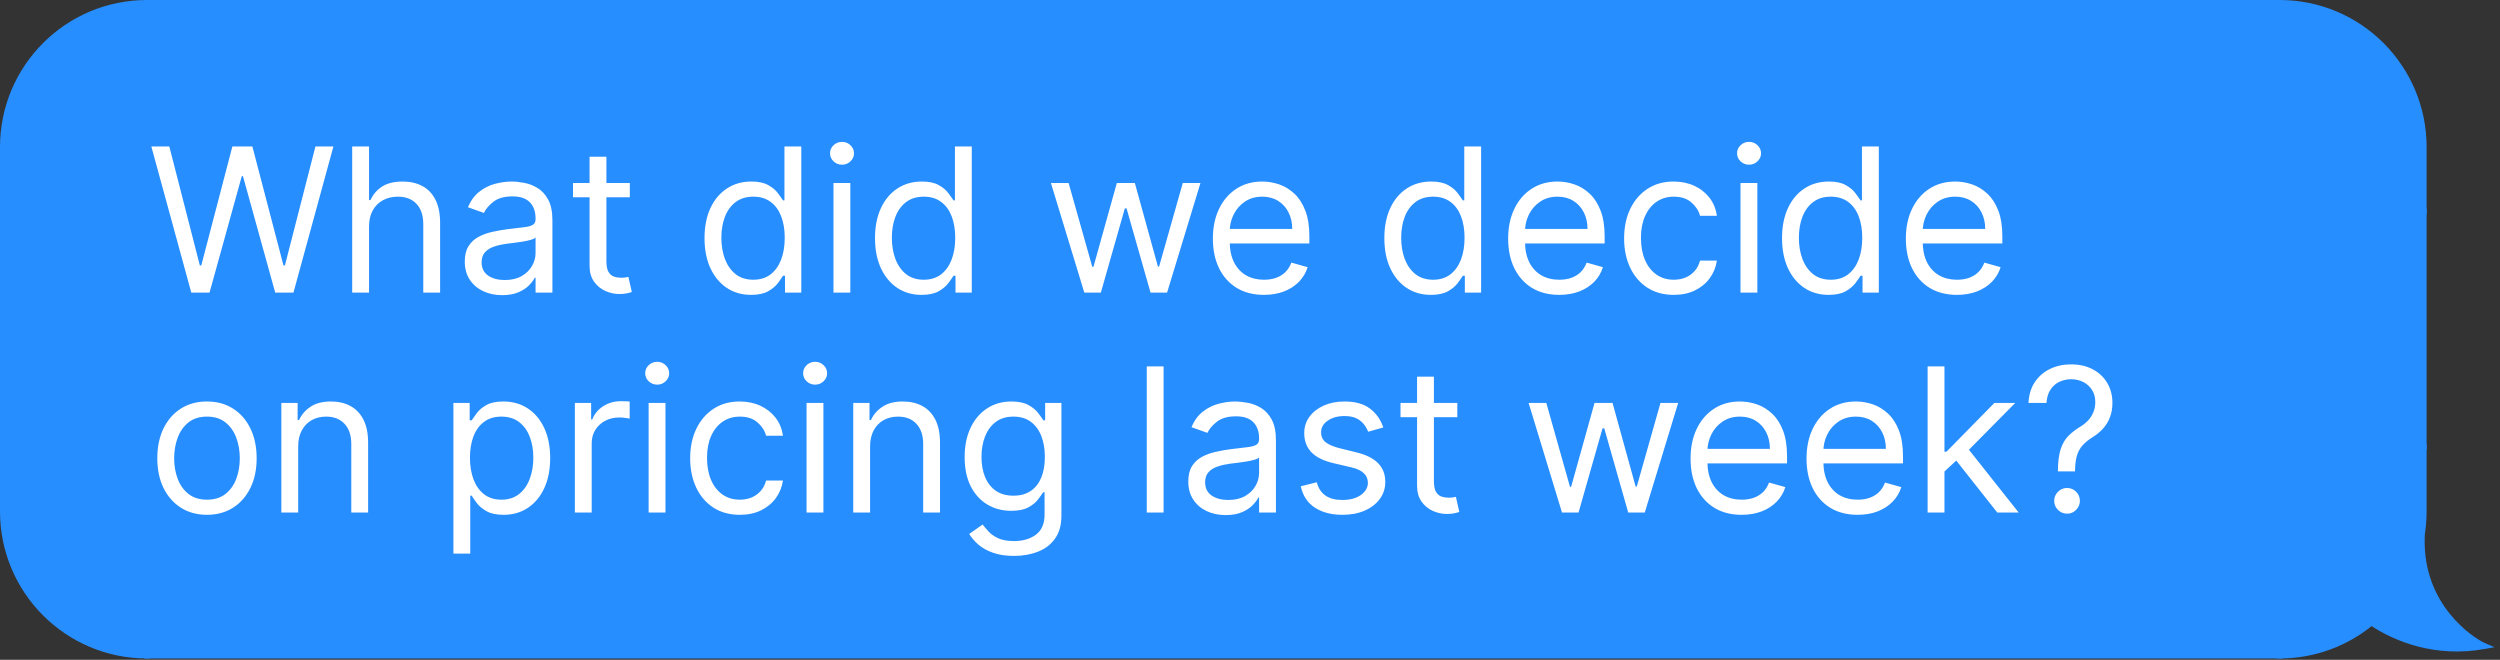
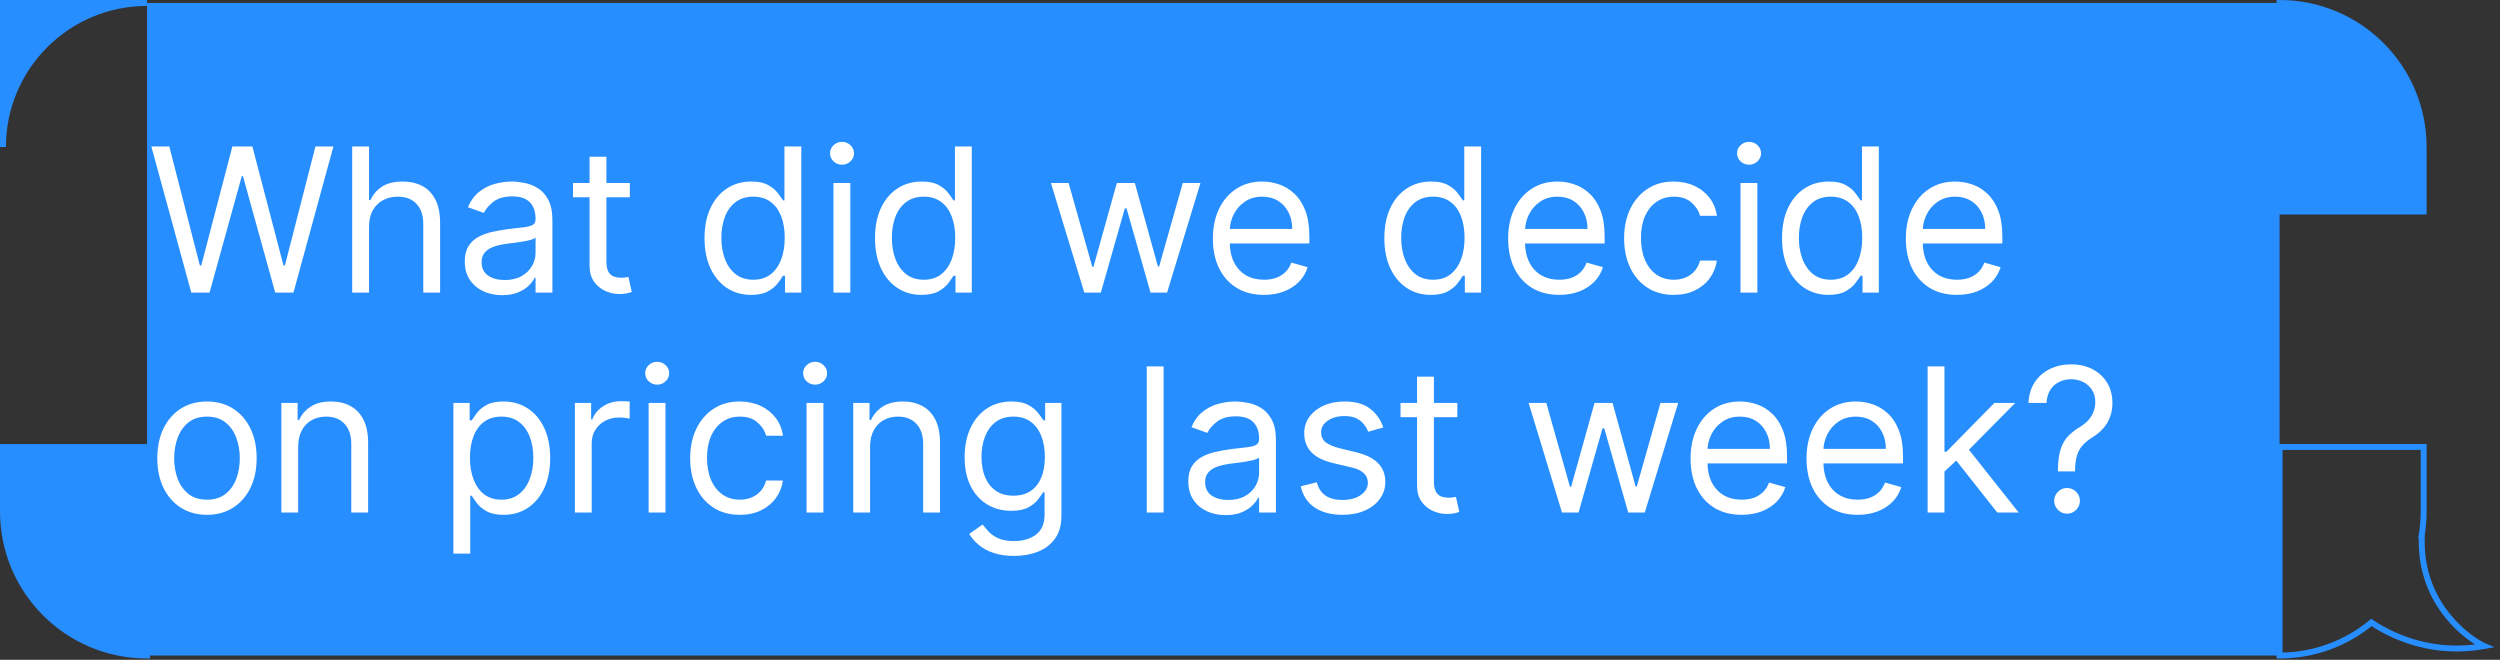
<svg xmlns="http://www.w3.org/2000/svg" width="341" height="90" viewBox="0 0 341 90" fill="none">
  <rect x="0" y="0" width="341" height="90" fill="#333333" stroke="none" />
-   <path d="M0.403 20.055C0.403 9.202 9.202 0.403 20.055 0.403V0.403V28.847H0.403V20.055Z" fill="#278EFF" stroke="#278EFF" stroke-width="0.806" />
-   <rect x="0.403" y="28.847" width="19.653" height="32.121" fill="#278EFF" stroke="#278EFF" stroke-width="0.806" />
+   <path d="M0.403 20.055C0.403 9.202 9.202 0.403 20.055 0.403V0.403H0.403V20.055Z" fill="#278EFF" stroke="#278EFF" stroke-width="0.806" />
  <path d="M0.403 69.761C0.403 80.615 9.202 89.414 20.055 89.414V89.414V60.969H0.403V69.761Z" fill="#278EFF" stroke="#278EFF" stroke-width="0.806" />
  <rect x="20.056" y="0.403" width="290.877" height="89.011" fill="#278EFF" />
-   <rect x="20.056" y="0.403" width="290.877" height="89.011" stroke="#278EFF" stroke-width="0.806" />
  <path d="M26.091 39.908L20.64 19.974H23.093L27.259 36.209H27.453L31.697 19.974H34.423L38.667 36.209H38.861L43.027 19.974H45.48L40.029 39.908H37.538L33.138 24.023H32.982L28.582 39.908H26.091ZM50.337 30.914V39.908H48.039V19.974H50.337V27.293H50.531C50.882 26.521 51.407 25.908 52.108 25.454C52.816 24.993 53.756 24.762 54.931 24.762C55.95 24.762 56.842 24.967 57.608 25.376C58.373 25.778 58.967 26.398 59.389 27.235C59.817 28.066 60.031 29.123 60.031 30.408V39.908H57.734V30.564C57.734 29.376 57.426 28.458 56.809 27.809C56.2 27.154 55.353 26.826 54.269 26.826C53.516 26.826 52.841 26.985 52.244 27.303C51.654 27.621 51.187 28.085 50.843 28.695C50.505 29.305 50.337 30.045 50.337 30.914ZM68.497 40.259C67.549 40.259 66.689 40.08 65.917 39.723C65.145 39.36 64.532 38.837 64.077 38.156C63.623 37.468 63.396 36.638 63.396 35.664C63.396 34.808 63.565 34.113 63.902 33.581C64.24 33.043 64.691 32.621 65.255 32.316C65.82 32.011 66.443 31.784 67.124 31.634C67.812 31.479 68.503 31.355 69.197 31.265C70.106 31.148 70.842 31.06 71.407 31.002C71.978 30.937 72.393 30.83 72.653 30.681C72.919 30.531 73.052 30.272 73.052 29.902V29.824C73.052 28.864 72.789 28.117 72.263 27.585C71.744 27.053 70.956 26.787 69.898 26.787C68.802 26.787 67.942 27.027 67.319 27.507C66.696 27.988 66.258 28.5 66.005 29.045L63.824 28.267C64.214 27.358 64.733 26.651 65.382 26.145C66.037 25.632 66.751 25.275 67.523 25.074C68.302 24.866 69.068 24.762 69.82 24.762C70.301 24.762 70.852 24.821 71.475 24.938C72.105 25.048 72.711 25.278 73.295 25.629C73.886 25.979 74.376 26.508 74.765 27.215C75.154 27.923 75.349 28.87 75.349 30.058V39.908H73.052V37.884H72.935C72.779 38.208 72.52 38.555 72.156 38.925C71.793 39.295 71.31 39.61 70.706 39.869C70.103 40.129 69.366 40.259 68.497 40.259ZM68.847 38.195C69.755 38.195 70.521 38.017 71.144 37.66C71.774 37.303 72.247 36.842 72.565 36.278C72.89 35.713 73.052 35.119 73.052 34.496V32.394C72.955 32.511 72.74 32.618 72.409 32.715C72.085 32.806 71.709 32.887 71.28 32.958C70.859 33.023 70.447 33.082 70.044 33.133C69.648 33.179 69.327 33.218 69.081 33.25C68.484 33.328 67.925 33.455 67.406 33.63C66.894 33.799 66.478 34.055 66.16 34.399C65.849 34.736 65.693 35.197 65.693 35.781C65.693 36.579 65.989 37.183 66.579 37.592C67.176 37.994 67.932 38.195 68.847 38.195ZM85.907 24.957V26.904H78.159V24.957H85.907ZM80.417 21.375H82.714V35.625C82.714 36.274 82.808 36.761 82.997 37.085C83.191 37.403 83.438 37.617 83.736 37.728C84.041 37.832 84.363 37.884 84.7 37.884C84.953 37.884 85.161 37.871 85.323 37.845C85.485 37.812 85.615 37.786 85.712 37.767L86.18 39.83C86.024 39.889 85.806 39.947 85.527 40.005C85.248 40.07 84.895 40.103 84.466 40.103C83.817 40.103 83.182 39.963 82.559 39.684C81.942 39.405 81.43 38.98 81.021 38.409C80.618 37.838 80.417 37.118 80.417 36.248V21.375ZM102.443 40.22C101.197 40.22 100.097 39.905 99.143 39.276C98.189 38.64 97.443 37.744 96.905 36.589C96.366 35.427 96.097 34.055 96.097 32.472C96.097 30.901 96.366 29.538 96.905 28.383C97.443 27.228 98.193 26.336 99.153 25.707C100.114 25.077 101.223 24.762 102.482 24.762C103.455 24.762 104.224 24.925 104.789 25.249C105.36 25.567 105.795 25.93 106.093 26.339C106.398 26.742 106.635 27.073 106.804 27.332H106.999V19.974H109.296V39.908H107.076V37.611H106.804C106.635 37.884 106.395 38.227 106.084 38.643C105.772 39.052 105.328 39.418 104.75 39.743C104.172 40.061 103.404 40.22 102.443 40.22ZM102.755 38.156C103.676 38.156 104.455 37.916 105.091 37.436C105.727 36.949 106.21 36.278 106.541 35.421C106.872 34.558 107.037 33.562 107.037 32.433C107.037 31.317 106.875 30.34 106.551 29.503C106.226 28.659 105.746 28.004 105.11 27.537C104.474 27.063 103.689 26.826 102.755 26.826C101.781 26.826 100.97 27.076 100.321 27.576C99.679 28.069 99.195 28.74 98.871 29.59C98.553 30.434 98.394 31.381 98.394 32.433C98.394 33.497 98.556 34.464 98.881 35.333C99.212 36.196 99.698 36.884 100.341 37.397C100.99 37.903 101.794 38.156 102.755 38.156ZM113.685 39.908V24.957H115.982V39.908H113.685ZM114.853 22.465C114.405 22.465 114.019 22.313 113.695 22.008C113.377 21.703 113.218 21.336 113.218 20.908C113.218 20.48 113.377 20.113 113.695 19.808C114.019 19.503 114.405 19.351 114.853 19.351C115.301 19.351 115.683 19.503 116.001 19.808C116.326 20.113 116.488 20.48 116.488 20.908C116.488 21.336 116.326 21.703 116.001 22.008C115.683 22.313 115.301 22.465 114.853 22.465ZM125.698 40.22C124.452 40.22 123.352 39.905 122.398 39.276C121.444 38.64 120.698 37.744 120.159 36.589C119.621 35.427 119.352 34.055 119.352 32.472C119.352 30.901 119.621 29.538 120.159 28.383C120.698 27.228 121.448 26.336 122.408 25.707C123.368 25.077 124.478 24.762 125.737 24.762C126.71 24.762 127.479 24.925 128.044 25.249C128.615 25.567 129.05 25.93 129.348 26.339C129.653 26.742 129.89 27.073 130.059 27.332H130.253V19.974H132.55V39.908H130.331V37.611H130.059C129.89 37.884 129.65 38.227 129.338 38.643C129.027 39.052 128.582 39.418 128.005 39.743C127.427 40.061 126.658 40.22 125.698 40.22ZM126.009 38.156C126.931 38.156 127.71 37.916 128.346 37.436C128.981 36.949 129.465 36.278 129.796 35.421C130.127 34.558 130.292 33.562 130.292 32.433C130.292 31.317 130.13 30.34 129.806 29.503C129.481 28.659 129.001 28.004 128.365 27.537C127.729 27.063 126.944 26.826 126.009 26.826C125.036 26.826 124.225 27.076 123.576 27.576C122.934 28.069 122.45 28.74 122.126 29.59C121.808 30.434 121.649 31.381 121.649 32.433C121.649 33.497 121.811 34.464 122.135 35.333C122.466 36.196 122.953 36.884 123.595 37.397C124.244 37.903 125.049 38.156 126.009 38.156ZM147.899 39.908L143.344 24.957H145.758L148.989 36.404H149.145L152.338 24.957H154.791L157.944 36.365H158.1L161.332 24.957H163.746L159.19 39.908H156.932L153.661 28.422H153.428L150.157 39.908H147.899ZM172.405 40.22C170.965 40.22 169.722 39.902 168.677 39.266C167.639 38.623 166.838 37.728 166.273 36.579C165.715 35.424 165.436 34.081 165.436 32.55C165.436 31.018 165.715 29.668 166.273 28.5C166.838 27.326 167.623 26.411 168.629 25.755C169.641 25.093 170.822 24.762 172.172 24.762C172.951 24.762 173.719 24.892 174.479 25.152C175.238 25.411 175.929 25.833 176.552 26.417C177.175 26.995 177.671 27.761 178.041 28.714C178.411 29.668 178.596 30.843 178.596 32.238V33.211H167.071V31.226H176.26C176.26 30.382 176.091 29.629 175.754 28.968C175.423 28.306 174.949 27.783 174.333 27.4C173.723 27.017 173.002 26.826 172.172 26.826C171.257 26.826 170.465 27.053 169.797 27.507C169.135 27.955 168.625 28.539 168.269 29.259C167.912 29.98 167.733 30.752 167.733 31.576V32.9C167.733 34.029 167.928 34.986 168.317 35.771C168.713 36.55 169.261 37.144 169.962 37.553C170.663 37.955 171.477 38.156 172.405 38.156C173.009 38.156 173.554 38.072 174.041 37.903C174.534 37.728 174.959 37.468 175.316 37.124C175.673 36.774 175.949 36.339 176.143 35.82L178.362 36.443C178.129 37.196 177.736 37.858 177.185 38.429C176.633 38.993 175.952 39.434 175.141 39.752C174.329 40.064 173.418 40.22 172.405 40.22ZM195.171 40.22C193.925 40.22 192.825 39.905 191.871 39.276C190.917 38.64 190.171 37.744 189.633 36.589C189.094 35.427 188.825 34.055 188.825 32.472C188.825 30.901 189.094 29.538 189.633 28.383C190.171 27.228 190.921 26.336 191.881 25.707C192.842 25.077 193.951 24.762 195.21 24.762C196.183 24.762 196.952 24.925 197.517 25.249C198.088 25.567 198.523 25.93 198.821 26.339C199.126 26.742 199.363 27.073 199.532 27.332H199.727V19.974H202.024V39.908H199.804V37.611H199.532C199.363 37.884 199.123 38.227 198.812 38.643C198.5 39.052 198.056 39.418 197.478 39.743C196.9 40.061 196.132 40.22 195.171 40.22ZM195.483 38.156C196.404 38.156 197.183 37.916 197.819 37.436C198.455 36.949 198.938 36.278 199.269 35.421C199.6 34.558 199.765 33.562 199.765 32.433C199.765 31.317 199.603 30.34 199.279 29.503C198.954 28.659 198.474 28.004 197.838 27.537C197.202 27.063 196.417 26.826 195.483 26.826C194.509 26.826 193.698 27.076 193.049 27.576C192.407 28.069 191.923 28.74 191.599 29.59C191.281 30.434 191.122 31.381 191.122 32.433C191.122 33.497 191.284 34.464 191.609 35.333C191.94 36.196 192.426 36.884 193.069 37.397C193.718 37.903 194.522 38.156 195.483 38.156ZM212.681 40.22C211.241 40.22 209.998 39.902 208.953 39.266C207.915 38.623 207.114 37.728 206.549 36.579C205.991 35.424 205.712 34.081 205.712 32.55C205.712 31.018 205.991 29.668 206.549 28.5C207.114 27.326 207.899 26.411 208.905 25.755C209.917 25.093 211.098 24.762 212.448 24.762C213.226 24.762 213.995 24.892 214.755 25.152C215.514 25.411 216.205 25.833 216.828 26.417C217.451 26.995 217.947 27.761 218.317 28.714C218.687 29.668 218.872 30.843 218.872 32.238V33.211H207.347V31.226H216.536C216.536 30.382 216.367 29.629 216.03 28.968C215.699 28.306 215.225 27.783 214.609 27.4C213.999 27.017 213.278 26.826 212.448 26.826C211.533 26.826 210.741 27.053 210.073 27.507C209.411 27.955 208.901 28.539 208.545 29.259C208.188 29.98 208.009 30.752 208.009 31.576V32.9C208.009 34.029 208.204 34.986 208.593 35.771C208.989 36.55 209.537 37.144 210.238 37.553C210.939 37.955 211.753 38.156 212.681 38.156C213.285 38.156 213.83 38.072 214.317 37.903C214.81 37.728 215.235 37.468 215.592 37.124C215.949 36.774 216.224 36.339 216.419 35.82L218.638 36.443C218.405 37.196 218.012 37.858 217.461 38.429C216.909 38.993 216.228 39.434 215.417 39.752C214.605 40.064 213.694 40.22 212.681 40.22ZM228.303 40.22C226.902 40.22 225.695 39.889 224.682 39.227C223.67 38.565 222.891 37.653 222.346 36.492C221.801 35.33 221.529 34.003 221.529 32.511C221.529 30.992 221.808 29.652 222.366 28.491C222.93 27.323 223.715 26.411 224.721 25.755C225.734 25.093 226.915 24.762 228.264 24.762C229.316 24.762 230.263 24.957 231.107 25.346C231.95 25.736 232.641 26.281 233.18 26.982C233.718 27.683 234.053 28.5 234.182 29.435H231.885C231.71 28.753 231.321 28.15 230.717 27.624C230.12 27.092 229.316 26.826 228.303 26.826C227.408 26.826 226.623 27.06 225.948 27.527C225.279 27.988 224.757 28.64 224.381 29.483C224.011 30.32 223.826 31.304 223.826 32.433C223.826 33.588 224.007 34.594 224.371 35.45C224.741 36.307 225.26 36.972 225.928 37.446C226.603 37.919 227.395 38.156 228.303 38.156C228.9 38.156 229.442 38.052 229.929 37.845C230.415 37.637 230.828 37.339 231.165 36.949C231.502 36.56 231.743 36.093 231.885 35.547H234.182C234.053 36.43 233.731 37.225 233.219 37.932C232.713 38.633 232.041 39.191 231.204 39.606C230.373 40.015 229.406 40.22 228.303 40.22ZM237.404 39.908V24.957H239.701V39.908H237.404ZM238.572 22.465C238.124 22.465 237.738 22.313 237.413 22.008C237.095 21.703 236.936 21.336 236.936 20.908C236.936 20.48 237.095 20.113 237.413 19.808C237.738 19.503 238.124 19.351 238.572 19.351C239.019 19.351 239.402 19.503 239.72 19.808C240.045 20.113 240.207 20.48 240.207 20.908C240.207 21.336 240.045 21.703 239.72 22.008C239.402 22.313 239.019 22.465 238.572 22.465ZM249.417 40.22C248.171 40.22 247.071 39.905 246.117 39.276C245.163 38.64 244.417 37.744 243.878 36.589C243.34 35.427 243.07 34.055 243.07 32.472C243.07 30.901 243.34 29.538 243.878 28.383C244.417 27.228 245.166 26.336 246.127 25.707C247.087 25.077 248.197 24.762 249.456 24.762C250.429 24.762 251.198 24.925 251.762 25.249C252.334 25.567 252.768 25.93 253.067 26.339C253.372 26.742 253.609 27.073 253.777 27.332H253.972V19.974H256.269V39.908H254.05V37.611H253.777C253.609 37.884 253.369 38.227 253.057 38.643C252.746 39.052 252.301 39.418 251.724 39.743C251.146 40.061 250.377 40.22 249.417 40.22ZM249.728 38.156C250.65 38.156 251.428 37.916 252.064 37.436C252.7 36.949 253.184 36.278 253.515 35.421C253.846 34.558 254.011 33.562 254.011 32.433C254.011 31.317 253.849 30.34 253.524 29.503C253.2 28.659 252.72 28.004 252.084 27.537C251.448 27.063 250.663 26.826 249.728 26.826C248.755 26.826 247.944 27.076 247.295 27.576C246.652 28.069 246.169 28.74 245.844 29.59C245.526 30.434 245.367 31.381 245.367 32.433C245.367 33.497 245.53 34.464 245.854 35.333C246.185 36.196 246.672 36.884 247.314 37.397C247.963 37.903 248.768 38.156 249.728 38.156ZM266.927 40.22C265.486 40.22 264.244 39.902 263.199 39.266C262.161 38.623 261.359 37.728 260.795 36.579C260.237 35.424 259.958 34.081 259.958 32.55C259.958 31.018 260.237 29.668 260.795 28.5C261.359 27.326 262.144 26.411 263.15 25.755C264.163 25.093 265.344 24.762 266.693 24.762C267.472 24.762 268.241 24.892 269 25.152C269.759 25.411 270.451 25.833 271.073 26.417C271.696 26.995 272.193 27.761 272.563 28.714C272.933 29.668 273.118 30.843 273.118 32.238V33.211H261.593V31.226H270.781C270.781 30.382 270.613 29.629 270.275 28.968C269.944 28.306 269.471 27.783 268.854 27.4C268.244 27.017 267.524 26.826 266.693 26.826C265.778 26.826 264.987 27.053 264.318 27.507C263.656 27.955 263.147 28.539 262.79 29.259C262.433 29.98 262.255 30.752 262.255 31.576V32.9C262.255 34.029 262.449 34.986 262.839 35.771C263.235 36.55 263.783 37.144 264.484 37.553C265.185 37.955 265.999 38.156 266.927 38.156C267.53 38.156 268.075 38.072 268.562 37.903C269.055 37.728 269.48 37.468 269.837 37.124C270.194 36.774 270.47 36.339 270.665 35.82L272.884 36.443C272.65 37.196 272.258 37.858 271.706 38.429C271.155 38.993 270.473 39.434 269.662 39.752C268.851 40.064 267.939 40.22 266.927 40.22ZM28.232 70.22C26.882 70.22 25.698 69.898 24.679 69.256C23.667 68.614 22.875 67.715 22.304 66.56C21.74 65.405 21.457 64.055 21.457 62.511C21.457 60.953 21.74 59.594 22.304 58.432C22.875 57.27 23.667 56.369 24.679 55.726C25.698 55.084 26.882 54.763 28.232 54.763C29.582 54.763 30.763 55.084 31.775 55.726C32.794 56.369 33.586 57.27 34.15 58.432C34.721 59.594 35.007 60.953 35.007 62.511C35.007 64.055 34.721 65.405 34.15 66.56C33.586 67.715 32.794 68.614 31.775 69.256C30.763 69.898 29.582 70.22 28.232 70.22ZM28.232 68.156C29.257 68.156 30.101 67.893 30.763 67.368C31.425 66.842 31.915 66.151 32.233 65.294C32.551 64.438 32.709 63.51 32.709 62.511C32.709 61.511 32.551 60.58 32.233 59.717C31.915 58.854 31.425 58.156 30.763 57.624C30.101 57.092 29.257 56.826 28.232 56.826C27.207 56.826 26.363 57.092 25.701 57.624C25.039 58.156 24.549 58.854 24.231 59.717C23.913 60.58 23.755 61.511 23.755 62.511C23.755 63.51 23.913 64.438 24.231 65.294C24.549 66.151 25.039 66.842 25.701 67.368C26.363 67.893 27.207 68.156 28.232 68.156ZM40.673 60.914V69.908H38.376V54.957H40.596V57.293H40.79C41.141 56.534 41.673 55.924 42.386 55.463C43.1 54.996 44.022 54.763 45.151 54.763C46.163 54.763 47.049 54.97 47.808 55.385C48.568 55.794 49.158 56.417 49.58 57.254C50.002 58.085 50.212 59.136 50.212 60.408V69.908H47.915V60.564C47.915 59.389 47.61 58.474 47 57.819C46.39 57.157 45.553 56.826 44.489 56.826C43.756 56.826 43.1 56.985 42.523 57.303C41.952 57.621 41.501 58.085 41.17 58.695C40.839 59.305 40.673 60.045 40.673 60.914ZM61.845 75.515V54.957H64.064V57.332H64.337C64.506 57.073 64.739 56.742 65.038 56.339C65.343 55.931 65.778 55.567 66.342 55.249C66.913 54.925 67.685 54.763 68.659 54.763C69.918 54.763 71.027 55.077 71.988 55.707C72.948 56.336 73.698 57.228 74.236 58.383C74.775 59.538 75.044 60.901 75.044 62.472C75.044 64.055 74.775 65.427 74.236 66.589C73.698 67.744 72.951 68.64 71.998 69.275C71.044 69.905 69.944 70.22 68.698 70.22C67.737 70.22 66.968 70.061 66.391 69.743C65.813 69.418 65.369 69.052 65.057 68.643C64.746 68.228 64.506 67.884 64.337 67.611H64.142V75.515H61.845ZM64.103 62.433C64.103 63.562 64.269 64.558 64.6 65.421C64.931 66.278 65.414 66.949 66.05 67.436C66.686 67.916 67.465 68.156 68.386 68.156C69.347 68.156 70.148 67.903 70.79 67.397C71.439 66.884 71.926 66.196 72.251 65.333C72.582 64.464 72.747 63.497 72.747 62.433C72.747 61.381 72.585 60.434 72.26 59.59C71.942 58.74 71.459 58.069 70.81 57.575C70.168 57.076 69.36 56.826 68.386 56.826C67.452 56.826 66.667 57.063 66.031 57.537C65.395 58.004 64.915 58.659 64.59 59.503C64.266 60.34 64.103 61.316 64.103 62.433ZM78.411 69.908V54.957H80.631V57.215H80.786C81.059 56.476 81.552 55.875 82.266 55.415C82.98 54.954 83.784 54.724 84.68 54.724C84.849 54.724 85.059 54.727 85.312 54.733C85.566 54.74 85.757 54.749 85.887 54.763V57.099C85.809 57.079 85.63 57.05 85.351 57.011C85.079 56.966 84.79 56.943 84.485 56.943C83.758 56.943 83.109 57.095 82.538 57.4C81.974 57.699 81.526 58.114 81.195 58.646C80.871 59.172 80.708 59.772 80.708 60.447V69.908H78.411ZM88.473 69.908V54.957H90.77V69.908H88.473ZM89.641 52.465C89.193 52.465 88.807 52.313 88.483 52.008C88.165 51.703 88.005 51.336 88.005 50.908C88.005 50.48 88.165 50.113 88.483 49.808C88.807 49.503 89.193 49.35 89.641 49.35C90.089 49.35 90.471 49.503 90.789 49.808C91.114 50.113 91.276 50.48 91.276 50.908C91.276 51.336 91.114 51.703 90.789 52.008C90.471 52.313 90.089 52.465 89.641 52.465ZM100.914 70.22C99.513 70.22 98.305 69.889 97.293 69.227C96.281 68.565 95.502 67.653 94.957 66.492C94.412 65.33 94.139 64.003 94.139 62.511C94.139 60.992 94.418 59.652 94.977 58.49C95.541 57.322 96.326 56.411 97.332 55.755C98.344 55.093 99.525 54.763 100.875 54.763C101.926 54.763 102.874 54.957 103.717 55.346C104.561 55.736 105.252 56.281 105.791 56.982C106.329 57.683 106.664 58.5 106.793 59.435H104.496C104.321 58.753 103.932 58.15 103.328 57.624C102.731 57.092 101.926 56.826 100.914 56.826C100.019 56.826 99.234 57.06 98.559 57.527C97.89 57.988 97.368 58.64 96.991 59.483C96.622 60.321 96.437 61.304 96.437 62.433C96.437 63.588 96.618 64.594 96.982 65.45C97.352 66.307 97.871 66.972 98.539 67.446C99.214 67.919 100.006 68.156 100.914 68.156C101.511 68.156 102.053 68.052 102.54 67.845C103.026 67.637 103.438 67.338 103.776 66.949C104.113 66.56 104.353 66.093 104.496 65.547H106.793C106.664 66.43 106.342 67.225 105.83 67.932C105.324 68.633 104.652 69.191 103.815 69.606C102.984 70.015 102.017 70.22 100.914 70.22ZM110.014 69.908V54.957H112.312V69.908H110.014ZM111.182 52.465C110.735 52.465 110.349 52.313 110.024 52.008C109.706 51.703 109.547 51.336 109.547 50.908C109.547 50.48 109.706 50.113 110.024 49.808C110.349 49.503 110.735 49.35 111.182 49.35C111.63 49.35 112.013 49.503 112.331 49.808C112.656 50.113 112.818 50.48 112.818 50.908C112.818 51.336 112.656 51.703 112.331 52.008C112.013 52.313 111.63 52.465 111.182 52.465ZM118.679 60.914V69.908H116.382V54.957H118.601V57.293H118.796C119.146 56.534 119.678 55.924 120.392 55.463C121.106 54.996 122.028 54.763 123.157 54.763C124.169 54.763 125.055 54.97 125.814 55.385C126.573 55.794 127.164 56.417 127.586 57.254C128.007 58.085 128.218 59.136 128.218 60.408V69.908H125.921V60.564C125.921 59.389 125.616 58.474 125.006 57.819C124.396 57.157 123.559 56.826 122.495 56.826C121.761 56.826 121.106 56.985 120.529 57.303C119.957 57.621 119.506 58.085 119.176 58.695C118.845 59.305 118.679 60.045 118.679 60.914ZM138.314 75.826C137.204 75.826 136.25 75.684 135.452 75.398C134.654 75.119 133.989 74.749 133.457 74.288C132.931 73.834 132.512 73.347 132.201 72.828L134.031 71.543C134.239 71.816 134.501 72.127 134.819 72.478C135.137 72.835 135.572 73.143 136.124 73.403C136.682 73.669 137.412 73.802 138.314 73.802C139.521 73.802 140.517 73.51 141.302 72.926C142.087 72.342 142.48 71.427 142.48 70.181V67.144H142.285C142.116 67.416 141.876 67.754 141.565 68.156C141.26 68.552 140.819 68.906 140.241 69.217C139.67 69.522 138.898 69.675 137.924 69.675C136.717 69.675 135.634 69.389 134.673 68.818C133.719 68.247 132.963 67.416 132.405 66.326C131.854 65.236 131.578 63.912 131.578 62.355C131.578 60.823 131.847 59.49 132.386 58.354C132.925 57.212 133.674 56.33 134.634 55.707C135.595 55.077 136.704 54.763 137.963 54.763C138.937 54.763 139.709 54.925 140.28 55.249C140.858 55.567 141.299 55.931 141.604 56.339C141.915 56.742 142.155 57.073 142.324 57.332H142.558V54.957H144.777V70.337C144.777 71.621 144.485 72.666 143.901 73.471C143.323 74.282 142.545 74.876 141.565 75.252C140.591 75.635 139.508 75.826 138.314 75.826ZM138.236 67.611C139.157 67.611 139.936 67.4 140.572 66.978C141.208 66.556 141.691 65.95 142.022 65.158C142.353 64.367 142.519 63.419 142.519 62.316C142.519 61.239 142.357 60.288 142.032 59.464C141.708 58.64 141.227 57.994 140.591 57.527C139.956 57.06 139.17 56.826 138.236 56.826C137.263 56.826 136.451 57.073 135.802 57.566C135.16 58.059 134.677 58.721 134.352 59.551C134.034 60.382 133.875 61.304 133.875 62.316C133.875 63.354 134.037 64.272 134.362 65.07C134.693 65.862 135.179 66.485 135.822 66.939C136.471 67.387 137.275 67.611 138.236 67.611ZM158.714 49.974V69.908H156.417V49.974H158.714ZM167.184 70.259C166.237 70.259 165.377 70.08 164.605 69.723C163.832 69.36 163.219 68.838 162.765 68.156C162.311 67.468 162.084 66.638 162.084 65.664C162.084 64.808 162.252 64.113 162.59 63.581C162.927 63.043 163.378 62.621 163.943 62.316C164.507 62.011 165.13 61.784 165.812 61.635C166.5 61.479 167.191 61.355 167.885 61.265C168.793 61.148 169.53 61.06 170.095 61.002C170.666 60.937 171.081 60.83 171.34 60.681C171.607 60.531 171.74 60.272 171.74 59.902V59.824C171.74 58.864 171.477 58.117 170.951 57.585C170.432 57.053 169.644 56.787 168.586 56.787C167.489 56.787 166.629 57.027 166.006 57.507C165.383 57.988 164.945 58.5 164.692 59.045L162.512 58.267C162.901 57.358 163.42 56.651 164.069 56.145C164.725 55.632 165.439 55.275 166.211 55.074C166.989 54.866 167.755 54.763 168.508 54.763C168.988 54.763 169.54 54.821 170.163 54.938C170.792 55.048 171.399 55.278 171.983 55.629C172.573 55.979 173.063 56.508 173.453 57.215C173.842 57.923 174.037 58.87 174.037 60.058V69.908H171.74V67.884H171.623C171.467 68.208 171.207 68.555 170.844 68.925C170.481 69.295 169.997 69.61 169.394 69.869C168.79 70.129 168.054 70.259 167.184 70.259ZM167.535 68.195C168.443 68.195 169.209 68.017 169.832 67.66C170.461 67.303 170.935 66.842 171.253 66.278C171.577 65.713 171.74 65.119 171.74 64.496V62.394C171.642 62.511 171.428 62.618 171.097 62.715C170.773 62.806 170.396 62.887 169.968 62.958C169.546 63.023 169.134 63.082 168.732 63.133C168.336 63.179 168.015 63.218 167.768 63.25C167.171 63.328 166.613 63.455 166.094 63.63C165.581 63.799 165.166 64.055 164.848 64.399C164.537 64.736 164.381 65.197 164.381 65.781C164.381 66.579 164.676 67.183 165.267 67.592C165.864 67.994 166.62 68.195 167.535 68.195ZM188.683 58.306L186.619 58.89C186.489 58.546 186.298 58.212 186.045 57.887C185.798 57.556 185.461 57.283 185.033 57.069C184.604 56.855 184.056 56.748 183.388 56.748C182.473 56.748 181.71 56.959 181.1 57.381C180.497 57.796 180.195 58.325 180.195 58.968C180.195 59.538 180.403 59.989 180.818 60.321C181.233 60.651 181.882 60.927 182.765 61.148L184.984 61.693C186.321 62.017 187.317 62.514 187.972 63.182C188.628 63.844 188.955 64.697 188.955 65.742C188.955 66.599 188.709 67.364 188.216 68.039C187.729 68.714 187.048 69.246 186.171 69.636C185.295 70.025 184.277 70.22 183.115 70.22C181.59 70.22 180.328 69.889 179.329 69.227C178.329 68.565 177.697 67.598 177.431 66.326L179.611 65.781C179.819 66.586 180.211 67.189 180.789 67.592C181.373 67.994 182.135 68.195 183.076 68.195C184.147 68.195 184.997 67.968 185.626 67.514C186.262 67.053 186.58 66.501 186.58 65.859C186.58 65.34 186.399 64.905 186.035 64.555C185.672 64.198 185.114 63.932 184.361 63.757L181.869 63.172C180.5 62.848 179.494 62.345 178.852 61.664C178.216 60.976 177.898 60.116 177.898 59.084C177.898 58.241 178.135 57.494 178.608 56.846C179.089 56.197 179.741 55.687 180.565 55.317C181.395 54.947 182.336 54.763 183.388 54.763C184.867 54.763 186.029 55.087 186.872 55.736C187.722 56.385 188.326 57.241 188.683 58.306ZM198.778 54.957V56.904H191.03V54.957H198.778ZM193.289 51.375H195.586V65.625C195.586 66.274 195.68 66.761 195.868 67.085C196.063 67.403 196.309 67.618 196.608 67.728C196.913 67.832 197.234 67.884 197.571 67.884C197.824 67.884 198.032 67.871 198.194 67.845C198.357 67.812 198.486 67.786 198.584 67.767L199.051 69.83C198.895 69.889 198.678 69.947 198.399 70.005C198.12 70.07 197.766 70.103 197.338 70.103C196.689 70.103 196.053 69.963 195.43 69.684C194.813 69.405 194.301 68.98 193.892 68.409C193.49 67.838 193.289 67.118 193.289 66.248V51.375ZM213.056 69.908L208.501 54.957H210.915L214.146 66.404H214.302L217.495 54.957H219.948L223.101 66.365H223.257L226.489 54.957H228.903L224.347 69.908H222.089L218.819 58.422H218.585L215.314 69.908H213.056ZM237.563 70.22C236.122 70.22 234.879 69.902 233.835 69.266C232.796 68.623 231.995 67.728 231.43 66.579C230.872 65.424 230.593 64.081 230.593 62.55C230.593 61.018 230.872 59.668 231.43 58.5C231.995 57.326 232.78 56.411 233.786 55.755C234.798 55.093 235.979 54.763 237.329 54.763C238.108 54.763 238.877 54.892 239.636 55.152C240.395 55.411 241.086 55.833 241.709 56.417C242.332 56.995 242.829 57.761 243.198 58.714C243.568 59.668 243.753 60.843 243.753 62.238V63.211H232.229V61.226H241.417C241.417 60.382 241.248 59.629 240.911 58.968C240.58 58.306 240.106 57.783 239.49 57.4C238.88 57.017 238.16 56.826 237.329 56.826C236.414 56.826 235.622 57.053 234.954 57.507C234.292 57.955 233.783 58.539 233.426 59.26C233.069 59.98 232.89 60.752 232.89 61.576V62.9C232.89 64.029 233.085 64.986 233.474 65.771C233.87 66.55 234.419 67.144 235.119 67.553C235.82 67.955 236.635 68.156 237.563 68.156C238.166 68.156 238.711 68.072 239.198 67.903C239.691 67.728 240.116 67.468 240.473 67.124C240.83 66.774 241.106 66.339 241.3 65.82L243.52 66.443C243.286 67.196 242.893 67.858 242.342 68.429C241.79 68.993 241.109 69.434 240.298 69.752C239.487 70.064 238.575 70.22 237.563 70.22ZM253.379 70.22C251.939 70.22 250.696 69.902 249.651 69.266C248.613 68.623 247.811 67.728 247.247 66.579C246.689 65.424 246.41 64.081 246.41 62.55C246.41 61.018 246.689 59.668 247.247 58.5C247.811 57.326 248.597 56.411 249.602 55.755C250.615 55.093 251.796 54.763 253.146 54.763C253.924 54.763 254.693 54.892 255.452 55.152C256.212 55.411 256.903 55.833 257.526 56.417C258.149 56.995 258.645 57.761 259.015 58.714C259.385 59.668 259.57 60.843 259.57 62.238V63.211H248.045V61.226H257.234C257.234 60.382 257.065 59.629 256.728 58.968C256.397 58.306 255.923 57.783 255.306 57.4C254.696 57.017 253.976 56.826 253.146 56.826C252.231 56.826 251.439 57.053 250.771 57.507C250.109 57.955 249.599 58.539 249.242 59.26C248.885 59.98 248.707 60.752 248.707 61.576V62.9C248.707 64.029 248.902 64.986 249.291 65.771C249.687 66.55 250.235 67.144 250.936 67.553C251.637 67.955 252.451 68.156 253.379 68.156C253.983 68.156 254.528 68.072 255.014 67.903C255.508 67.728 255.933 67.468 256.29 67.124C256.646 66.774 256.922 66.339 257.117 65.82L259.336 66.443C259.103 67.196 258.71 67.858 258.158 68.429C257.607 68.993 256.926 69.434 256.114 69.752C255.303 70.064 254.391 70.22 253.379 70.22ZM265.069 64.457L265.03 61.615H265.497L272.038 54.957H274.88L267.911 62.004H267.716L265.069 64.457ZM262.927 69.908V49.974H265.224V69.908H262.927ZM272.427 69.908L266.587 62.511L268.222 60.914L275.347 69.908H272.427ZM280.698 64.302V64.185C280.711 62.945 280.841 61.959 281.087 61.226C281.334 60.492 281.684 59.899 282.138 59.444C282.593 58.99 283.138 58.572 283.774 58.189C284.157 57.955 284.5 57.679 284.805 57.361C285.11 57.037 285.351 56.664 285.526 56.242C285.707 55.82 285.798 55.353 285.798 54.84C285.798 54.204 285.649 53.653 285.351 53.186C285.052 52.718 284.653 52.358 284.153 52.105C283.654 51.852 283.099 51.726 282.489 51.726C281.957 51.726 281.444 51.836 280.951 52.056C280.458 52.277 280.046 52.624 279.715 53.098C279.384 53.572 279.192 54.191 279.14 54.957H276.688C276.739 53.854 277.025 52.91 277.544 52.125C278.07 51.339 278.761 50.739 279.617 50.324C280.48 49.909 281.438 49.701 282.489 49.701C283.631 49.701 284.624 49.928 285.467 50.382C286.317 50.837 286.973 51.459 287.434 52.251C287.901 53.043 288.134 53.945 288.134 54.957C288.134 55.671 288.024 56.317 287.803 56.894C287.589 57.472 287.278 57.988 286.869 58.442C286.467 58.896 285.98 59.298 285.409 59.649C284.838 60.006 284.38 60.382 284.036 60.778C283.693 61.167 283.443 61.631 283.287 62.17C283.131 62.709 283.047 63.38 283.034 64.185V64.302H280.698ZM281.944 70.064C281.464 70.064 281.051 69.892 280.708 69.548C280.364 69.204 280.192 68.792 280.192 68.312C280.192 67.832 280.364 67.42 280.708 67.076C281.051 66.732 281.464 66.56 281.944 66.56C282.424 66.56 282.836 66.732 283.18 67.076C283.524 67.42 283.696 67.832 283.696 68.312C283.696 68.63 283.615 68.922 283.452 69.188C283.297 69.454 283.086 69.668 282.82 69.83C282.56 69.986 282.268 70.064 281.944 70.064Z" fill="white" />
  <path d="M330.585 20.055C330.585 9.202 321.787 0.403 310.933 0.403V0.403V28.847H330.585V20.055Z" fill="#278EFF" stroke="#278EFF" stroke-width="0.806" />
-   <rect width="19.653" height="32.122" transform="matrix(-1 0 0 1 330.585 28.848)" fill="#278EFF" stroke="#278EFF" stroke-width="0.806" />
-   <path d="M310.933 60.969V89.414C315.692 89.414 320.056 87.721 323.457 84.906C326.849 87.166 332.288 89.316 338.86 88.121C337.05 87.345 330.069 82.69 330.327 73.381C330.296 73.424 330.262 73.463 330.229 73.503C330.462 72.292 330.586 71.041 330.586 69.761V60.969H310.933Z" fill="#278EFF" />
  <path d="M310.933 60.969H310.53V60.566H310.933V60.969ZM310.933 89.414V89.817H310.53V89.414H310.933ZM323.457 84.906L323.2 84.595L323.431 84.404L323.68 84.57L323.457 84.906ZM338.86 88.121L339.019 87.75L340.249 88.278L338.932 88.517L338.86 88.121ZM330.327 73.381L330.001 73.144L330.766 72.093L330.73 73.392L330.327 73.381ZM330.229 73.503L330.539 73.76L329.833 73.427L330.229 73.503ZM330.586 69.761L330.989 69.761L330.989 69.761L330.586 69.761ZM330.586 60.969V60.566H330.989V60.969H330.586ZM310.933 60.969H311.336V89.414H310.933H310.53V60.969H310.933ZM310.933 89.414V89.011C315.595 89.011 319.869 87.353 323.2 84.595L323.457 84.906L323.714 85.216C320.244 88.089 315.79 89.817 310.933 89.817V89.414ZM323.457 84.906L323.68 84.57C327.01 86.789 332.344 88.896 338.788 87.724L338.86 88.121L338.932 88.517C332.232 89.735 326.688 87.543 323.234 85.241L323.457 84.906ZM338.86 88.121L338.702 88.491C337.735 88.077 335.484 86.678 333.503 84.203C331.515 81.717 329.792 78.136 329.924 73.37L330.327 73.381L330.73 73.392C330.604 77.936 332.242 81.336 334.133 83.699C336.031 86.072 338.176 87.389 339.019 87.75L338.86 88.121ZM330.327 73.381L330.653 73.618C330.613 73.674 330.562 73.732 330.539 73.76L330.229 73.503L329.918 73.247C329.962 73.194 329.98 73.174 330.001 73.144L330.327 73.381ZM330.229 73.503L329.833 73.427C330.062 72.24 330.183 71.015 330.183 69.761L330.586 69.761L330.989 69.761C330.989 71.067 330.862 72.344 330.624 73.58L330.229 73.503ZM330.586 69.761H330.183V60.969H330.586H330.989V69.761H330.586ZM330.586 60.969V61.372H310.933V60.969V60.566H330.586V60.969Z" fill="#278EFF" />
</svg>